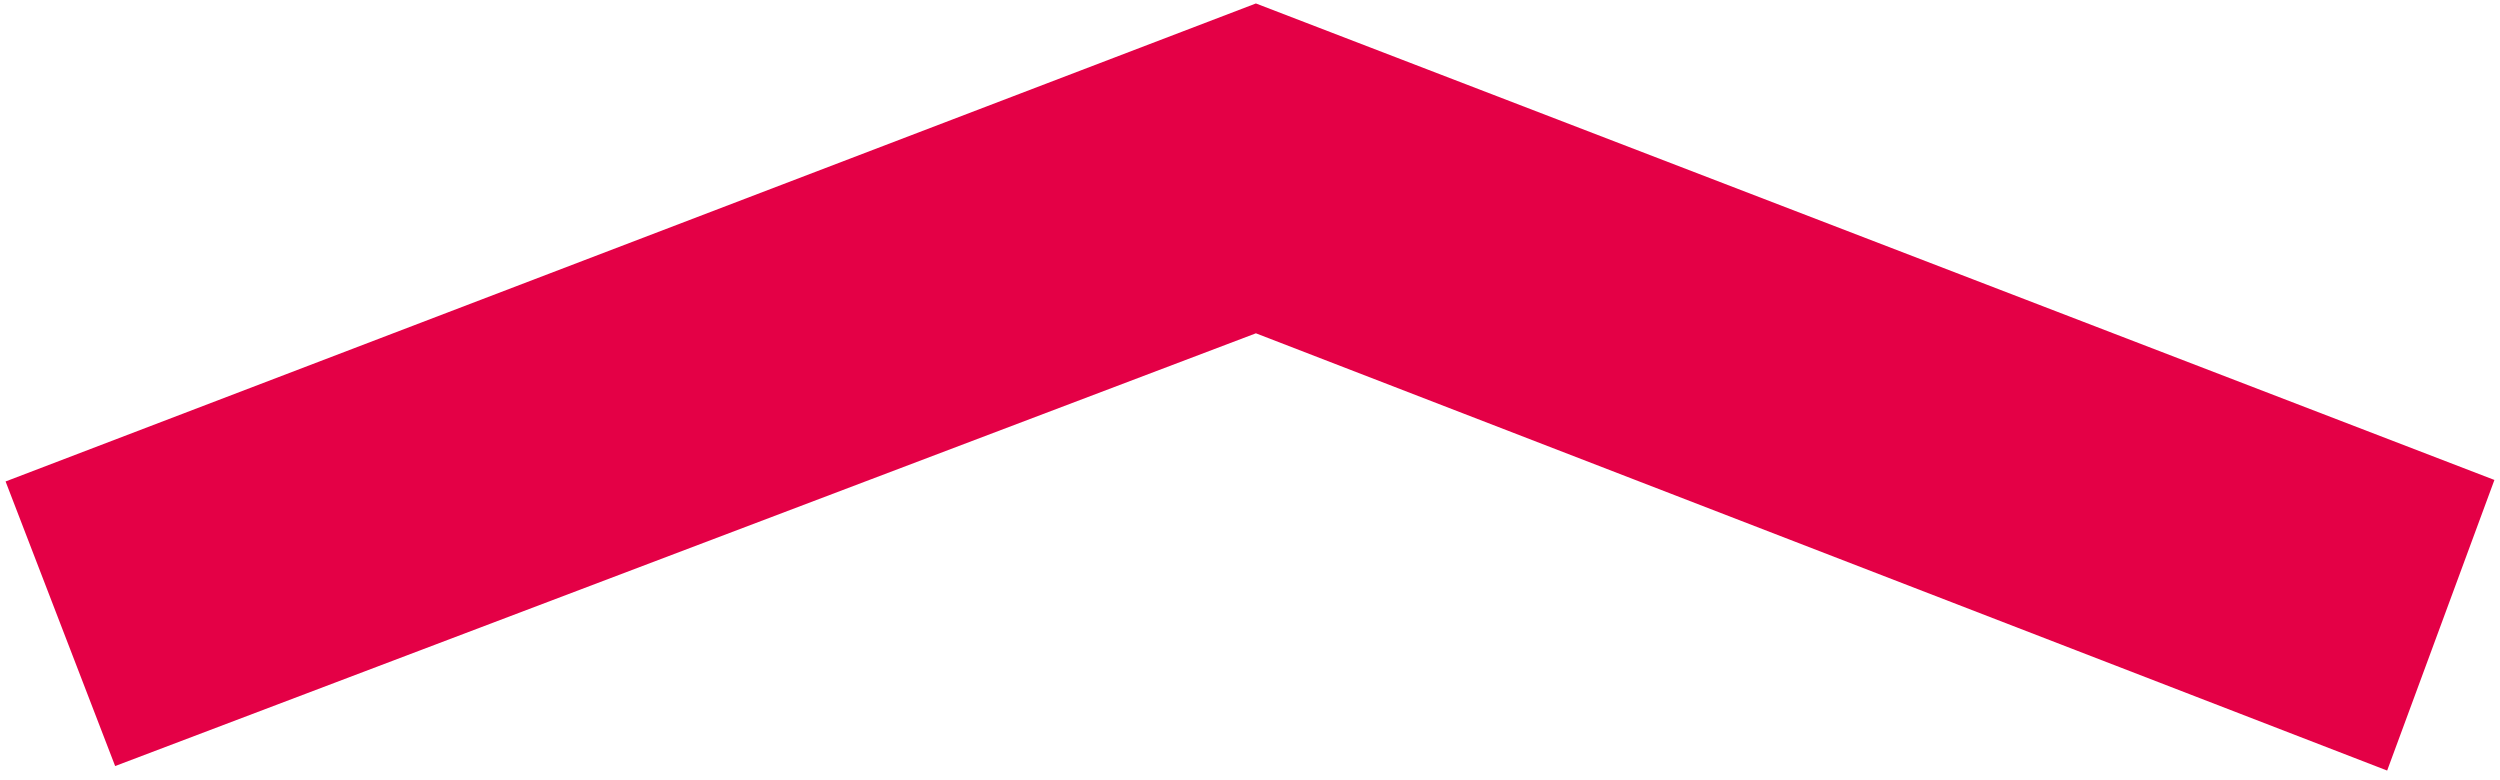
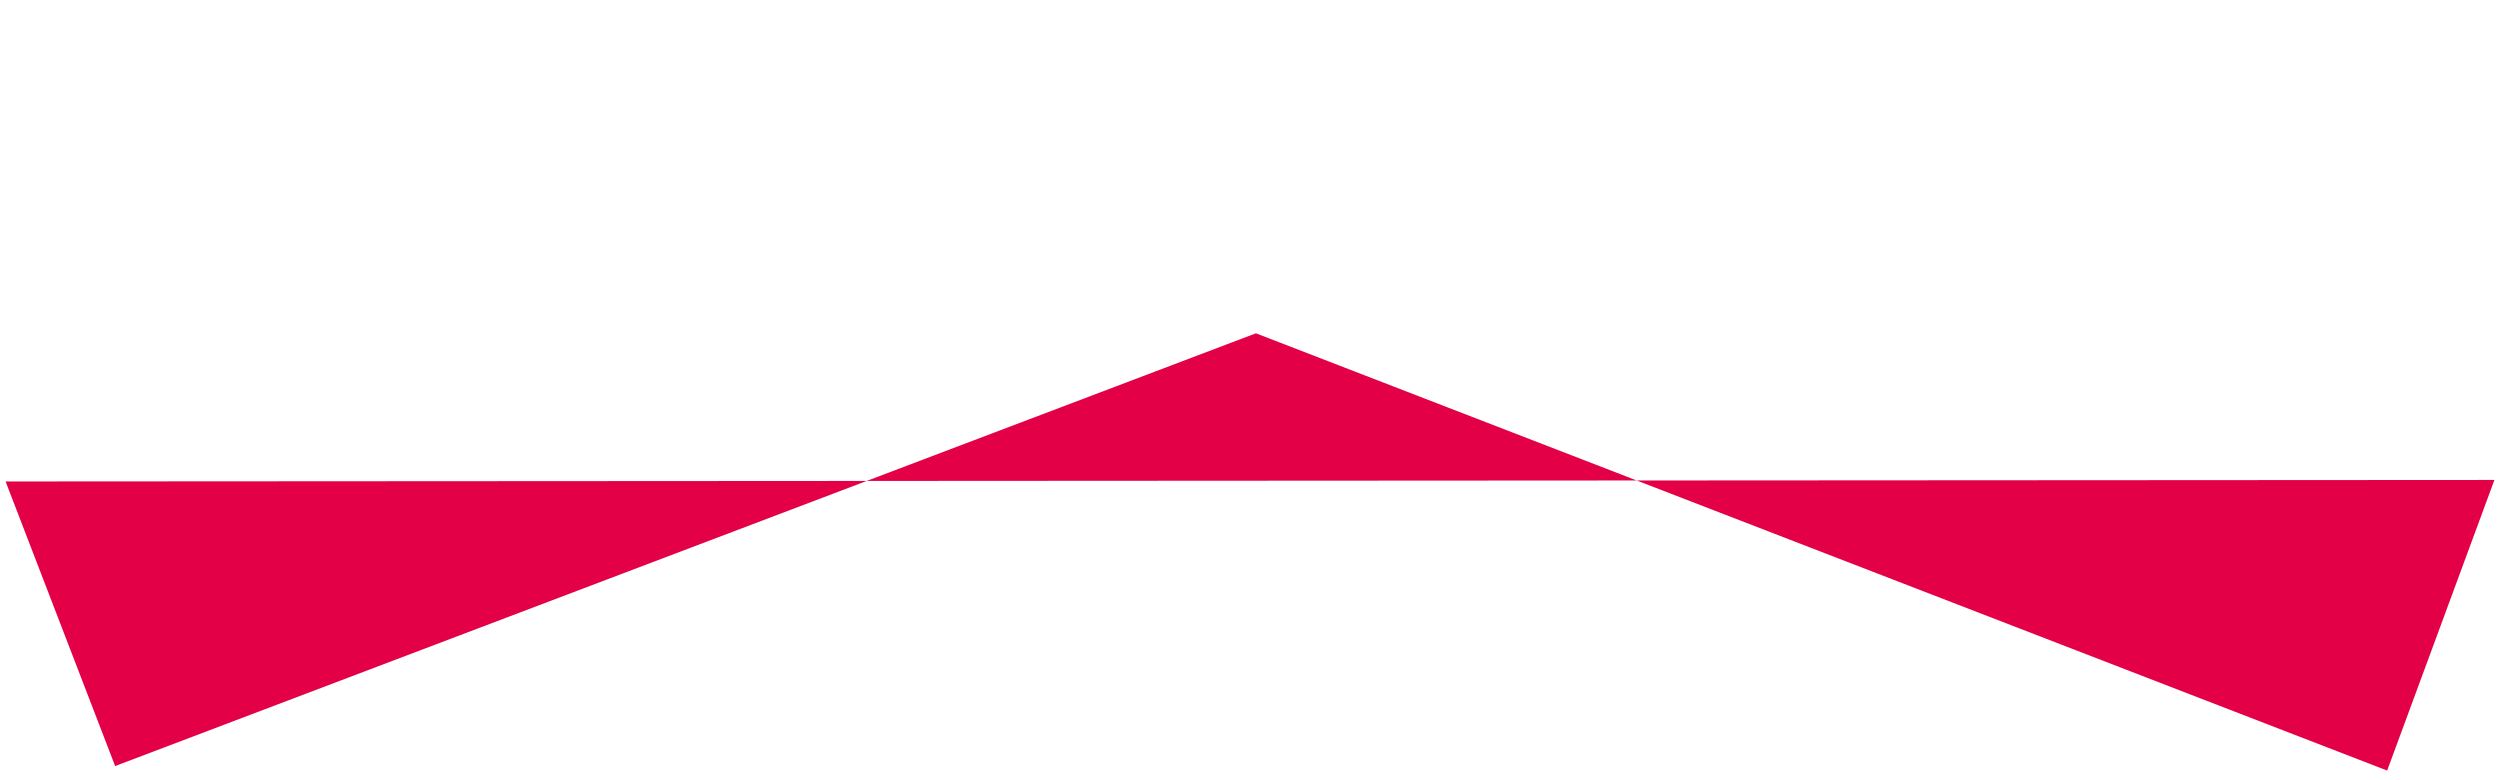
<svg xmlns="http://www.w3.org/2000/svg" width="234" height="73" viewBox="0 0 234 73" fill="none">
-   <path d="M0.522 45.065L117.553 0.324L233.477 44.924L223.438 72.124L117.553 31.197L10.777 71.702L0.522 45.065Z" fill="#E40046" />
+   <path d="M0.522 45.065L233.477 44.924L223.438 72.124L117.553 31.197L10.777 71.702L0.522 45.065Z" fill="#E40046" />
</svg>